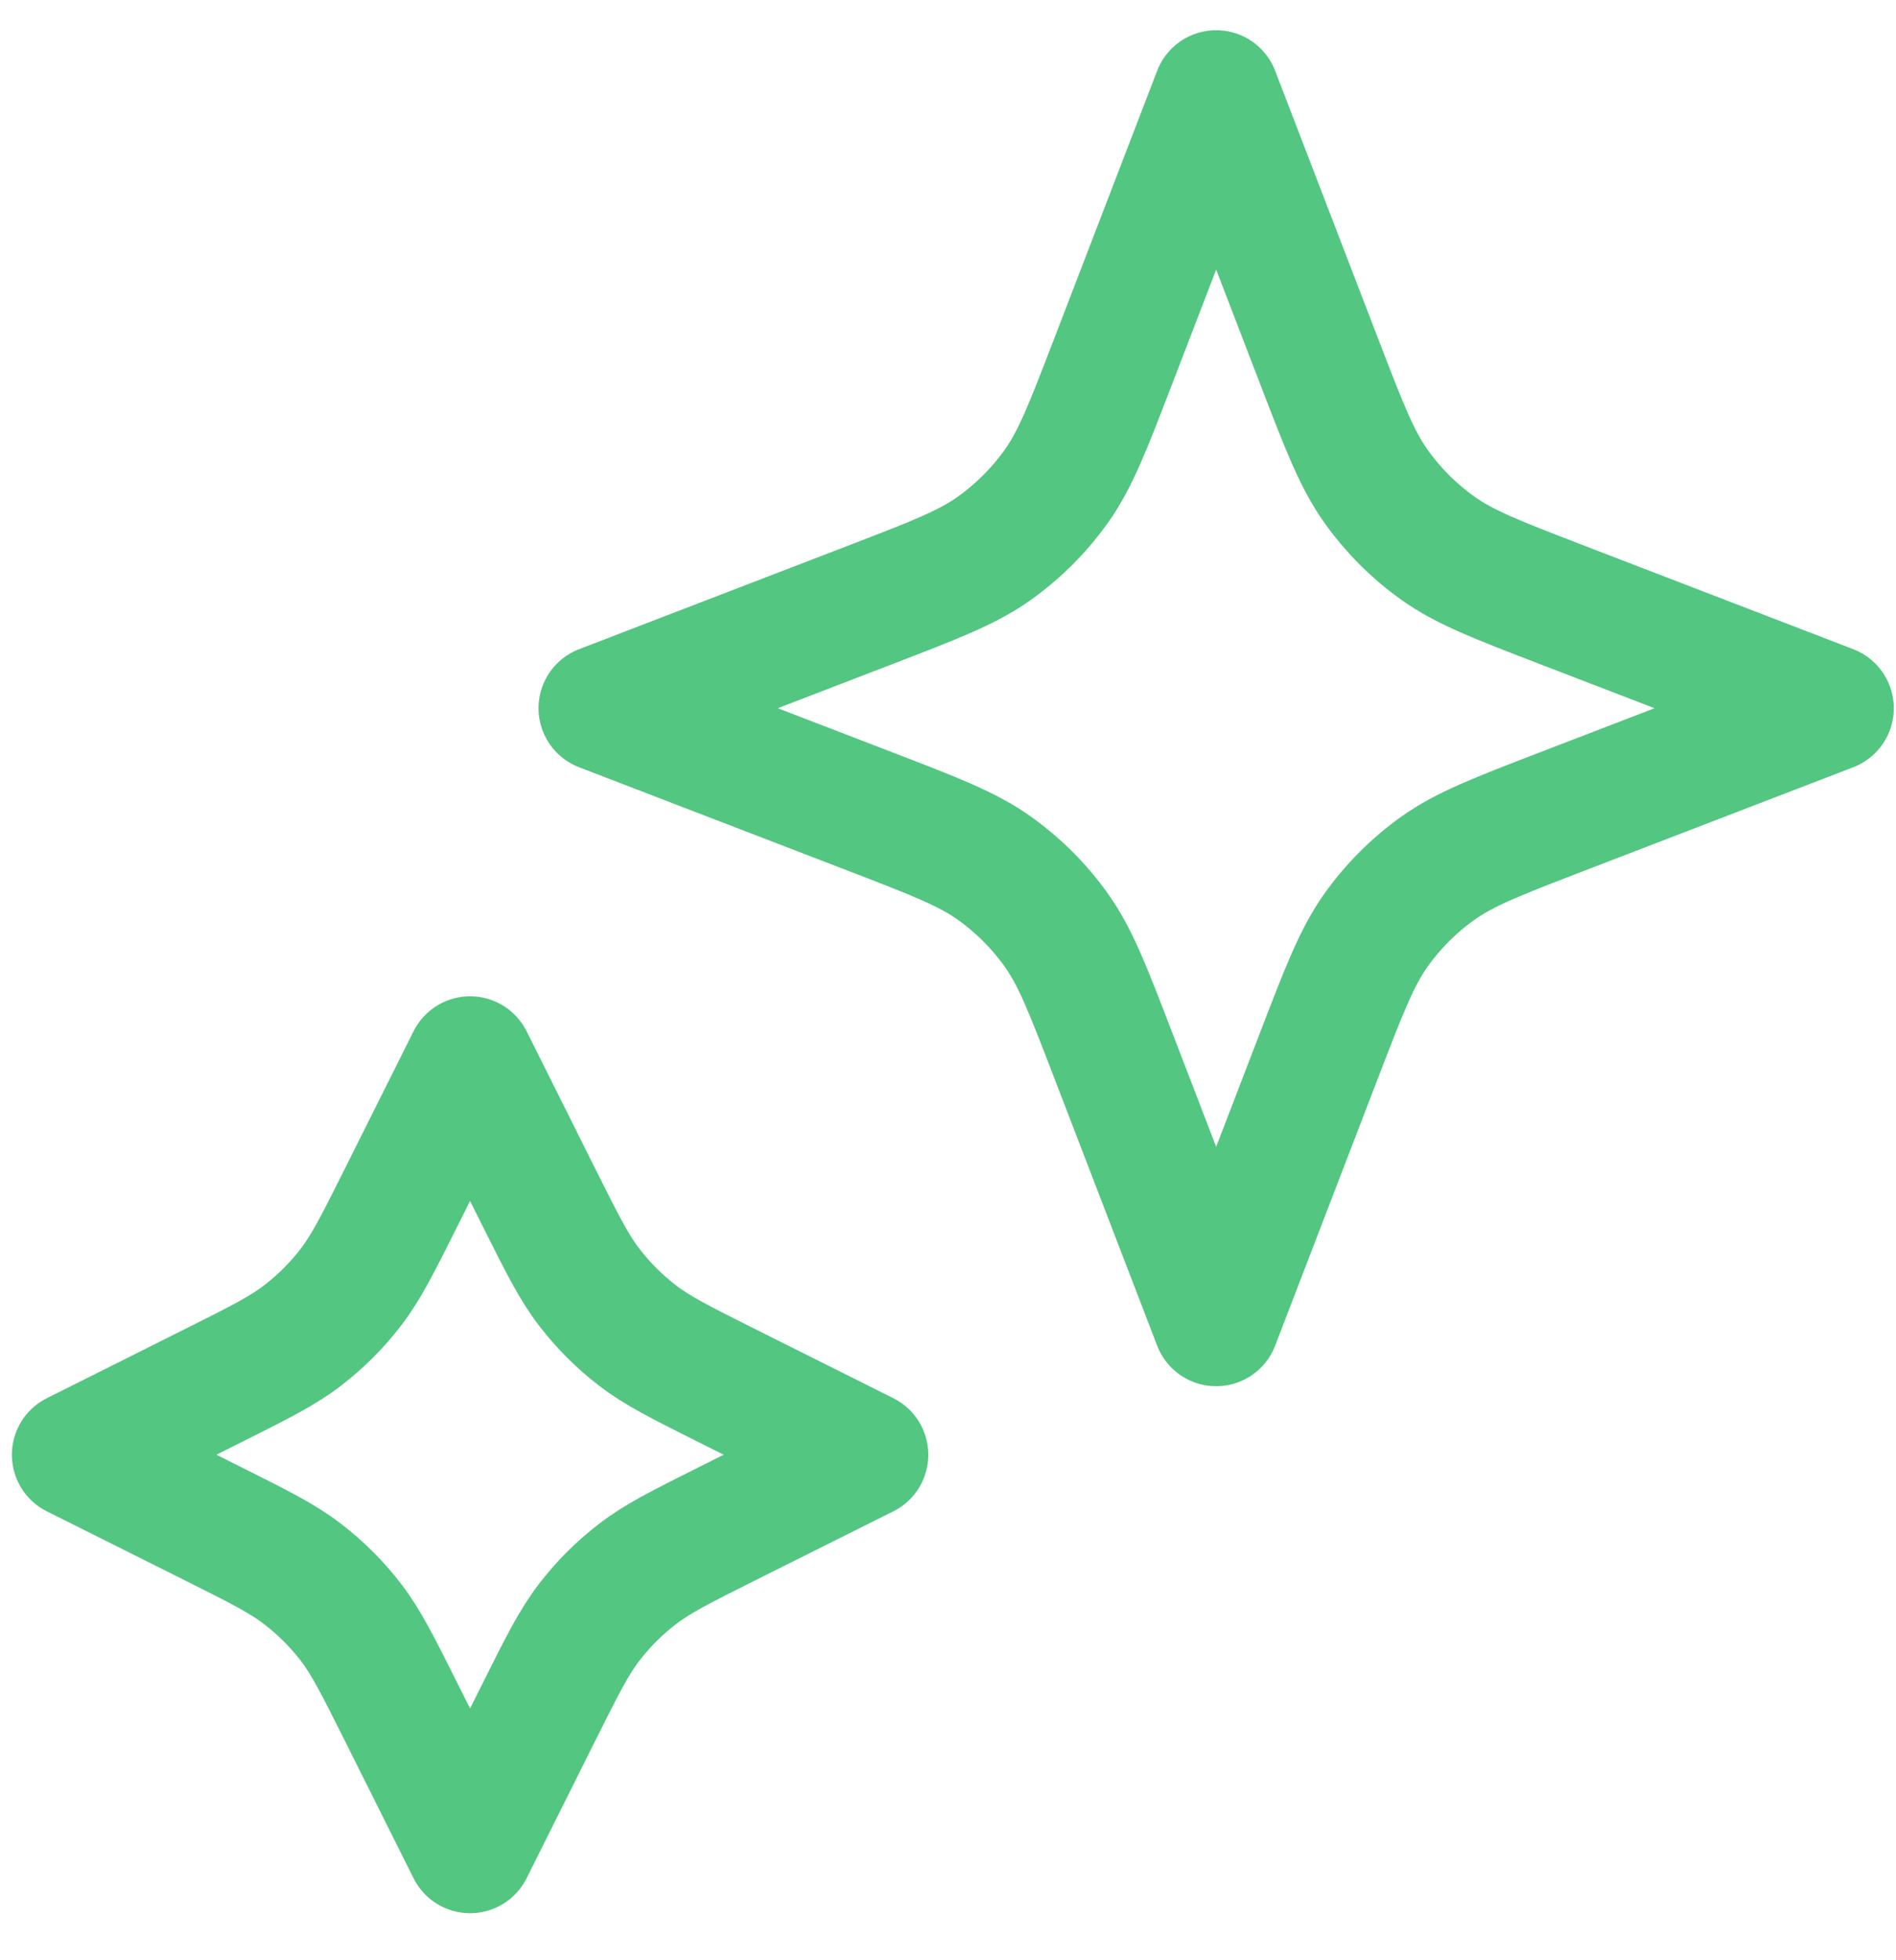
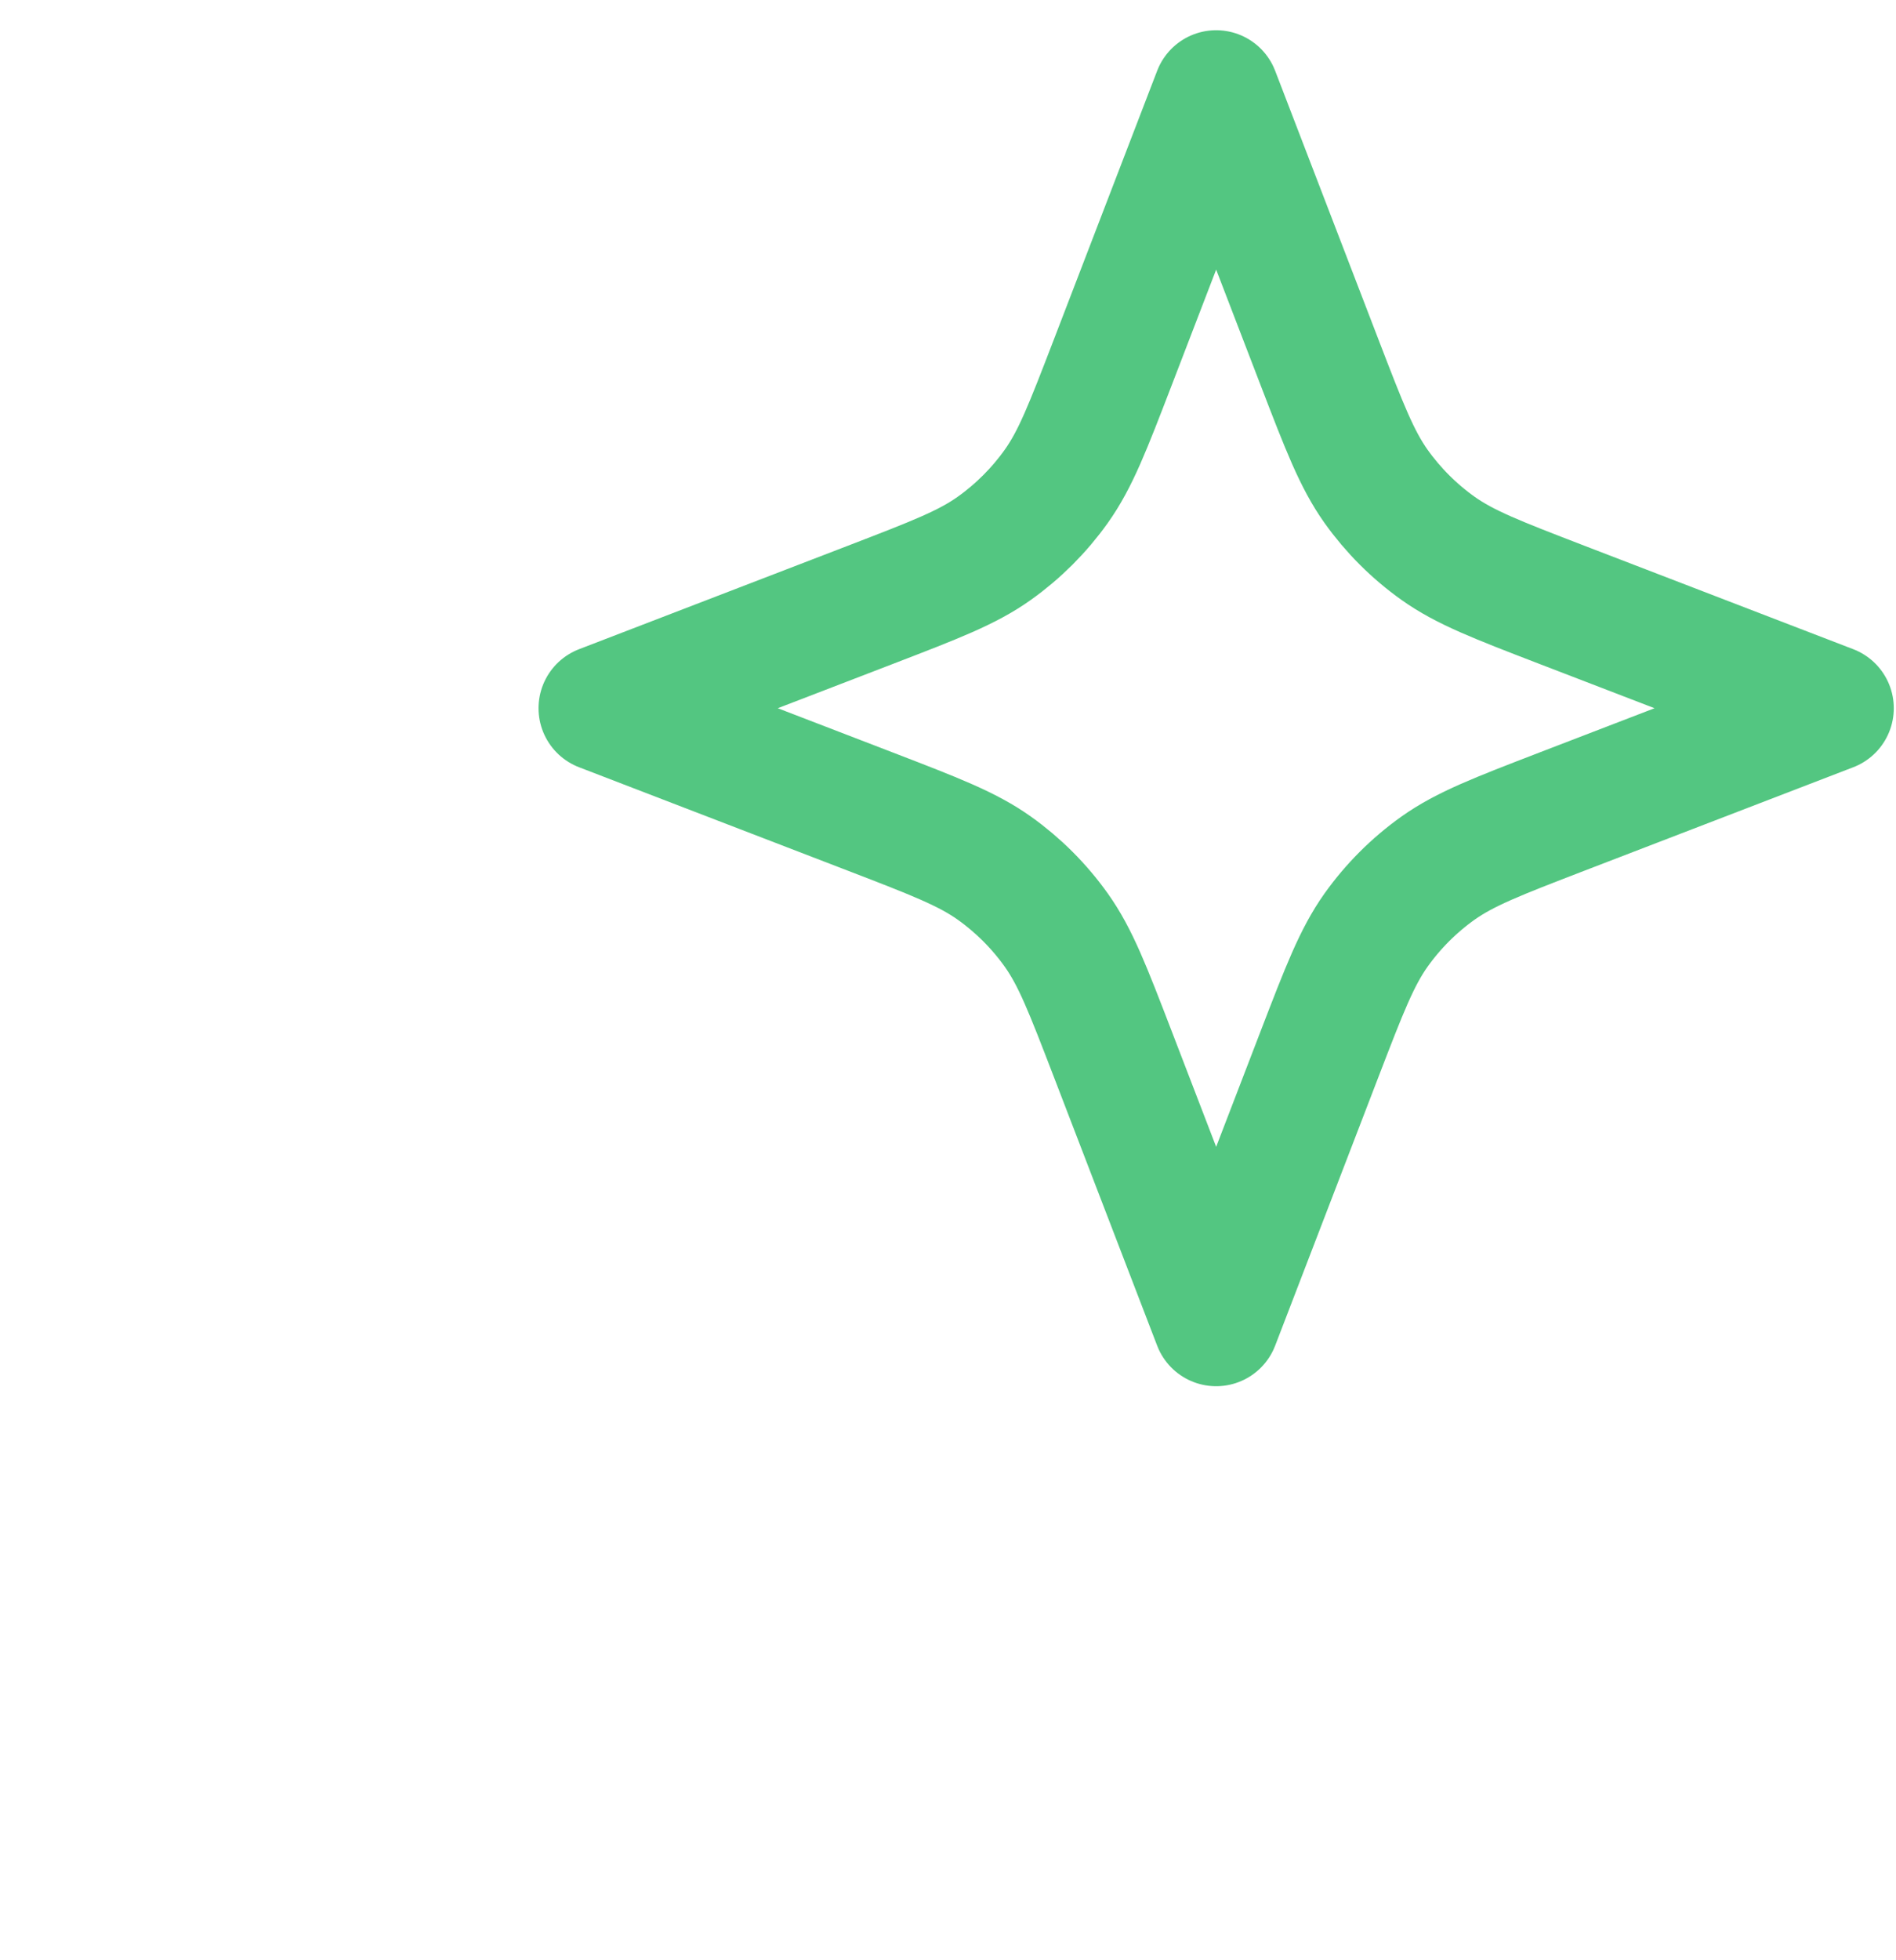
<svg xmlns="http://www.w3.org/2000/svg" width="30" height="31" viewBox="0 0 30 31" fill="none">
-   <path d="M7.438 16.756L8.527 18.935C8.896 19.672 9.08 20.041 9.326 20.36C9.545 20.644 9.799 20.898 10.083 21.117C10.402 21.363 10.771 21.547 11.508 21.916L13.688 23.006L11.508 24.095C10.771 24.464 10.402 24.648 10.083 24.895C9.799 25.113 9.545 25.367 9.326 25.651C9.08 25.97 8.896 26.339 8.527 27.076L7.438 29.256L6.348 27.076C5.979 26.339 5.795 25.97 5.549 25.651C5.33 25.367 5.076 25.113 4.792 24.895C4.473 24.648 4.104 24.464 3.367 24.095L1.188 23.006L3.367 21.916C4.104 21.547 4.473 21.363 4.792 21.117C5.076 20.898 5.33 20.644 5.549 20.36C5.795 20.041 5.979 19.672 6.348 18.935L7.438 16.756Z" stroke="#53C681" stroke-width="2" stroke-linecap="round" stroke-linejoin="round" />
  <path d="M19.243 1.478L20.88 5.734C21.272 6.752 21.468 7.261 21.772 7.69C22.042 8.069 22.374 8.401 22.753 8.671C23.182 8.976 23.691 9.171 24.709 9.563L28.965 11.2L24.709 12.837C23.691 13.229 23.182 13.425 22.753 13.729C22.374 13.999 22.042 14.331 21.772 14.71C21.468 15.139 21.272 15.648 20.88 16.666L19.243 20.922L17.606 16.666C17.214 15.648 17.019 15.139 16.714 14.71C16.444 14.331 16.112 13.999 15.733 13.729C15.305 13.425 14.795 13.229 13.777 12.837L9.521 11.2L13.777 9.563C14.795 9.171 15.305 8.976 15.733 8.671C16.112 8.401 16.444 8.069 16.714 7.69C17.019 7.261 17.214 6.752 17.606 5.734L19.243 1.478Z" stroke="#53C681" stroke-width="2" stroke-linecap="round" stroke-linejoin="round" />
</svg>